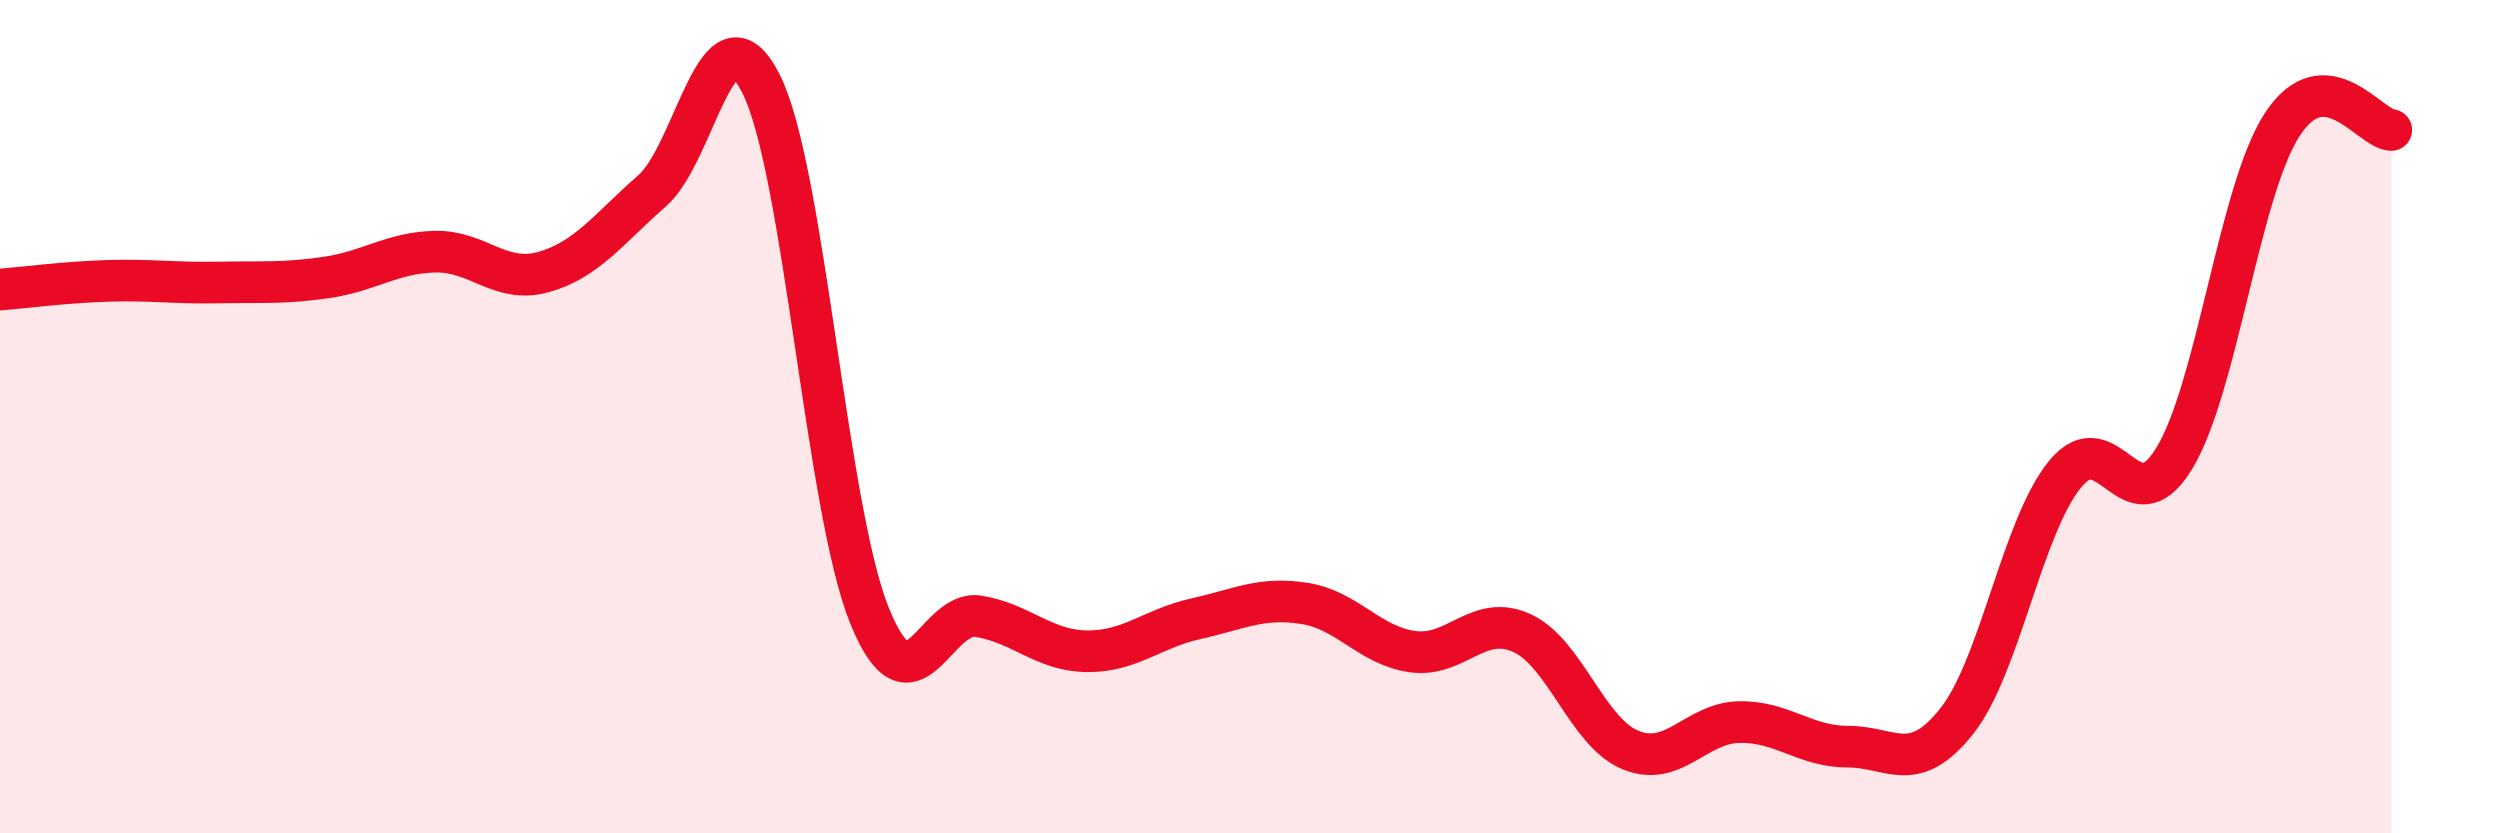
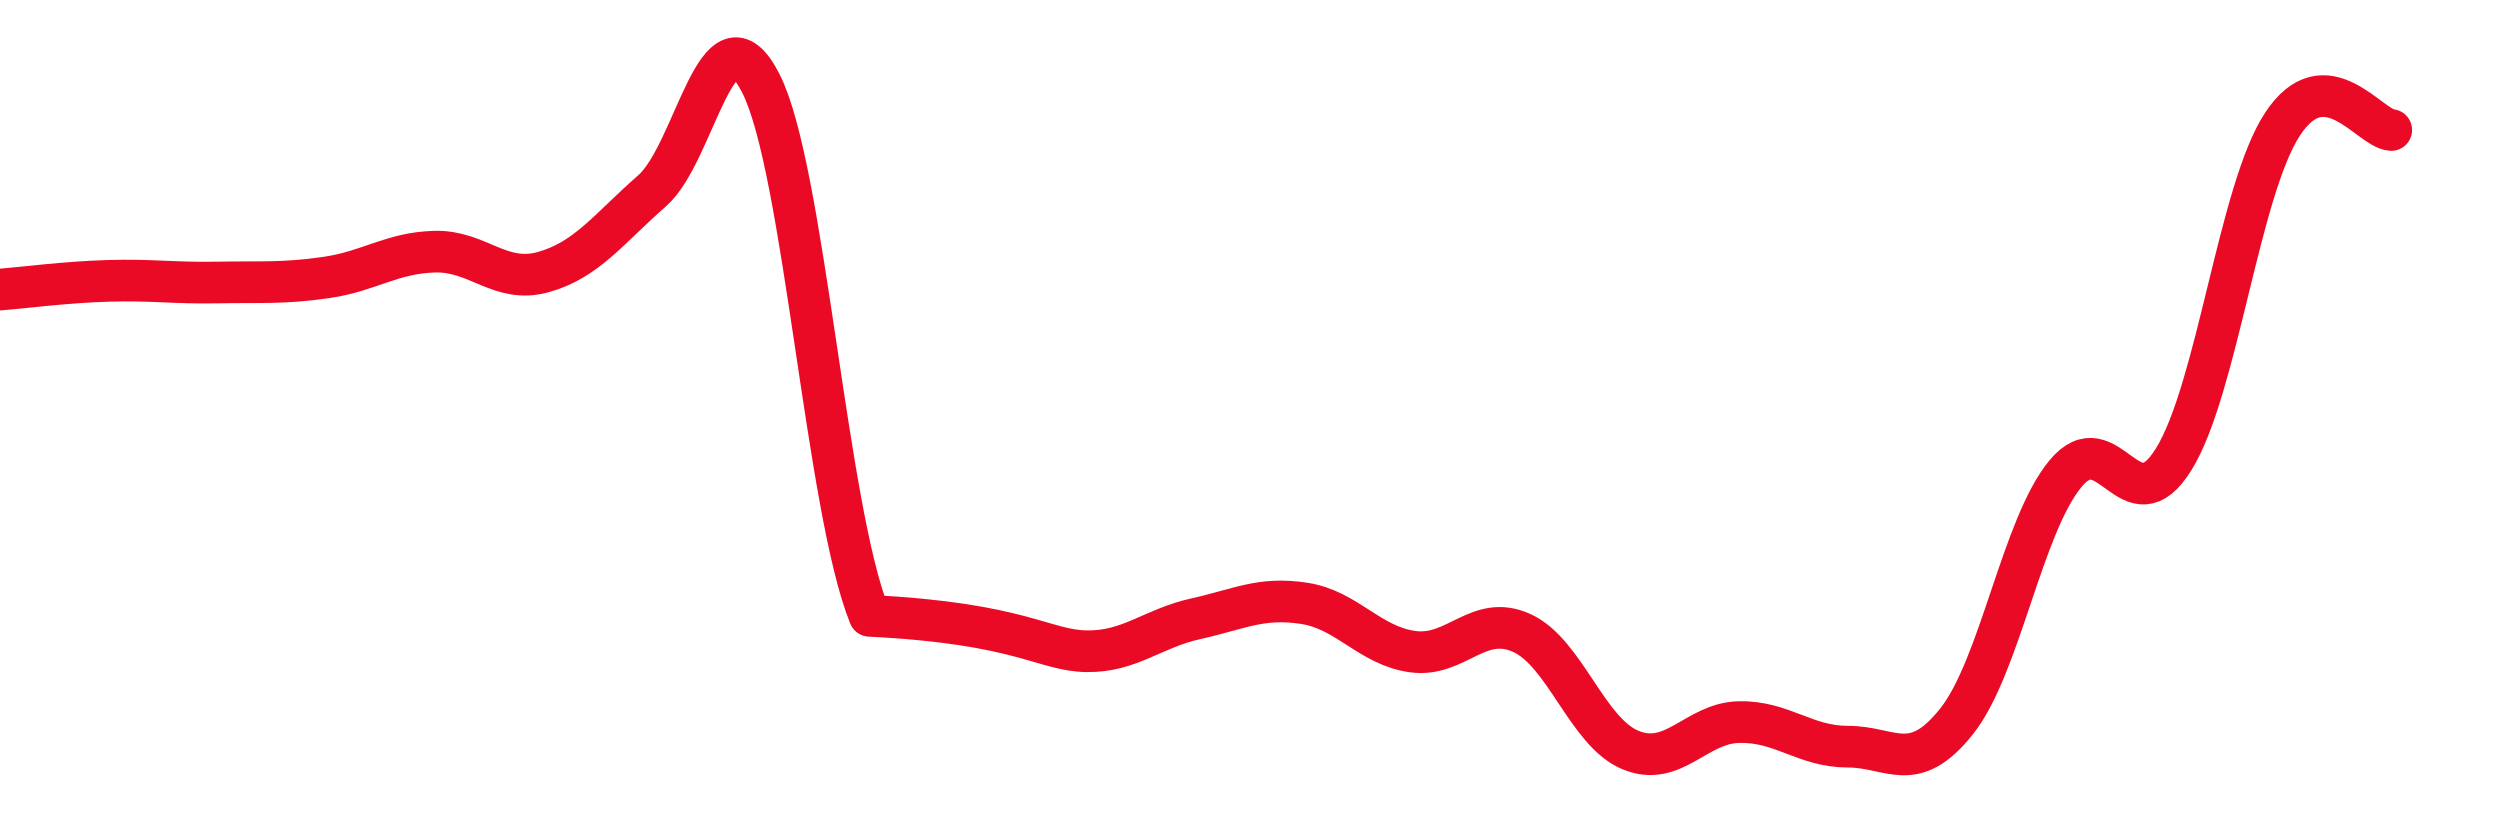
<svg xmlns="http://www.w3.org/2000/svg" width="60" height="20" viewBox="0 0 60 20">
-   <path d="M 0,6.95 C 0.52,6.91 1.57,6.77 2.61,6.74 C 3.65,6.71 4.18,6.8 5.22,6.78 C 6.26,6.76 6.79,6.81 7.83,6.66 C 8.87,6.51 9.39,6.07 10.43,6.04 C 11.47,6.01 12,6.82 13.04,6.53 C 14.08,6.24 14.61,5.49 15.65,4.58 C 16.69,3.67 17.22,-0.04 18.26,2 C 19.3,4.04 19.83,12.22 20.87,14.78 C 21.91,17.34 22.44,14.62 23.48,14.79 C 24.52,14.96 25.05,15.62 26.09,15.63 C 27.13,15.64 27.66,15.08 28.7,14.85 C 29.74,14.62 30.26,14.32 31.3,14.48 C 32.34,14.64 32.87,15.5 33.91,15.64 C 34.95,15.78 35.48,14.72 36.52,15.19 C 37.56,15.66 38.09,17.57 39.13,18 C 40.17,18.43 40.7,17.35 41.74,17.33 C 42.78,17.31 43.31,17.92 44.35,17.92 C 45.39,17.92 45.92,18.62 46.96,17.31 C 48,16 48.53,12.63 49.57,11.37 C 50.61,10.11 51.13,12.7 52.17,11.02 C 53.21,9.34 53.74,4.56 54.78,2.98 C 55.82,1.4 56.87,3.09 57.39,3.12L57.39 20L0 20Z" fill="#EB0A25" opacity="0.1" stroke-linecap="round" stroke-linejoin="round" />
-   <path d="M 0,6.95 C 0.52,6.91 1.57,6.77 2.61,6.74 C 3.65,6.71 4.18,6.8 5.22,6.78 C 6.26,6.76 6.79,6.81 7.83,6.66 C 8.87,6.51 9.39,6.07 10.43,6.04 C 11.47,6.01 12,6.82 13.04,6.53 C 14.08,6.24 14.61,5.49 15.65,4.58 C 16.69,3.67 17.22,-0.04 18.26,2 C 19.3,4.04 19.83,12.22 20.87,14.78 C 21.91,17.34 22.44,14.62 23.48,14.79 C 24.52,14.96 25.05,15.62 26.09,15.63 C 27.13,15.64 27.66,15.08 28.7,14.85 C 29.74,14.62 30.26,14.32 31.3,14.48 C 32.34,14.64 32.87,15.5 33.91,15.64 C 34.95,15.78 35.48,14.72 36.52,15.19 C 37.56,15.66 38.09,17.57 39.13,18 C 40.17,18.43 40.7,17.35 41.74,17.33 C 42.78,17.31 43.31,17.92 44.35,17.92 C 45.39,17.92 45.92,18.62 46.96,17.31 C 48,16 48.53,12.63 49.57,11.37 C 50.61,10.11 51.13,12.7 52.17,11.02 C 53.21,9.34 53.74,4.56 54.78,2.98 C 55.82,1.4 56.87,3.09 57.39,3.12" stroke="#EB0A25" stroke-width="1" fill="none" stroke-linecap="round" stroke-linejoin="round" />
+   <path d="M 0,6.95 C 0.52,6.91 1.57,6.77 2.61,6.74 C 3.65,6.71 4.18,6.8 5.22,6.78 C 6.26,6.76 6.79,6.81 7.83,6.66 C 8.87,6.51 9.39,6.07 10.43,6.04 C 11.47,6.01 12,6.82 13.04,6.53 C 14.08,6.24 14.61,5.49 15.65,4.58 C 16.69,3.67 17.22,-0.04 18.26,2 C 19.3,4.04 19.83,12.22 20.87,14.78 C 24.52,14.96 25.05,15.62 26.09,15.63 C 27.13,15.64 27.66,15.08 28.7,14.85 C 29.74,14.62 30.26,14.32 31.3,14.48 C 32.34,14.64 32.87,15.5 33.91,15.64 C 34.95,15.78 35.48,14.72 36.52,15.19 C 37.56,15.66 38.09,17.57 39.13,18 C 40.17,18.43 40.7,17.35 41.74,17.33 C 42.78,17.31 43.31,17.92 44.35,17.92 C 45.39,17.92 45.92,18.62 46.96,17.31 C 48,16 48.53,12.63 49.57,11.37 C 50.61,10.11 51.13,12.7 52.17,11.02 C 53.21,9.34 53.74,4.56 54.78,2.98 C 55.82,1.4 56.87,3.09 57.39,3.12" stroke="#EB0A25" stroke-width="1" fill="none" stroke-linecap="round" stroke-linejoin="round" />
</svg>